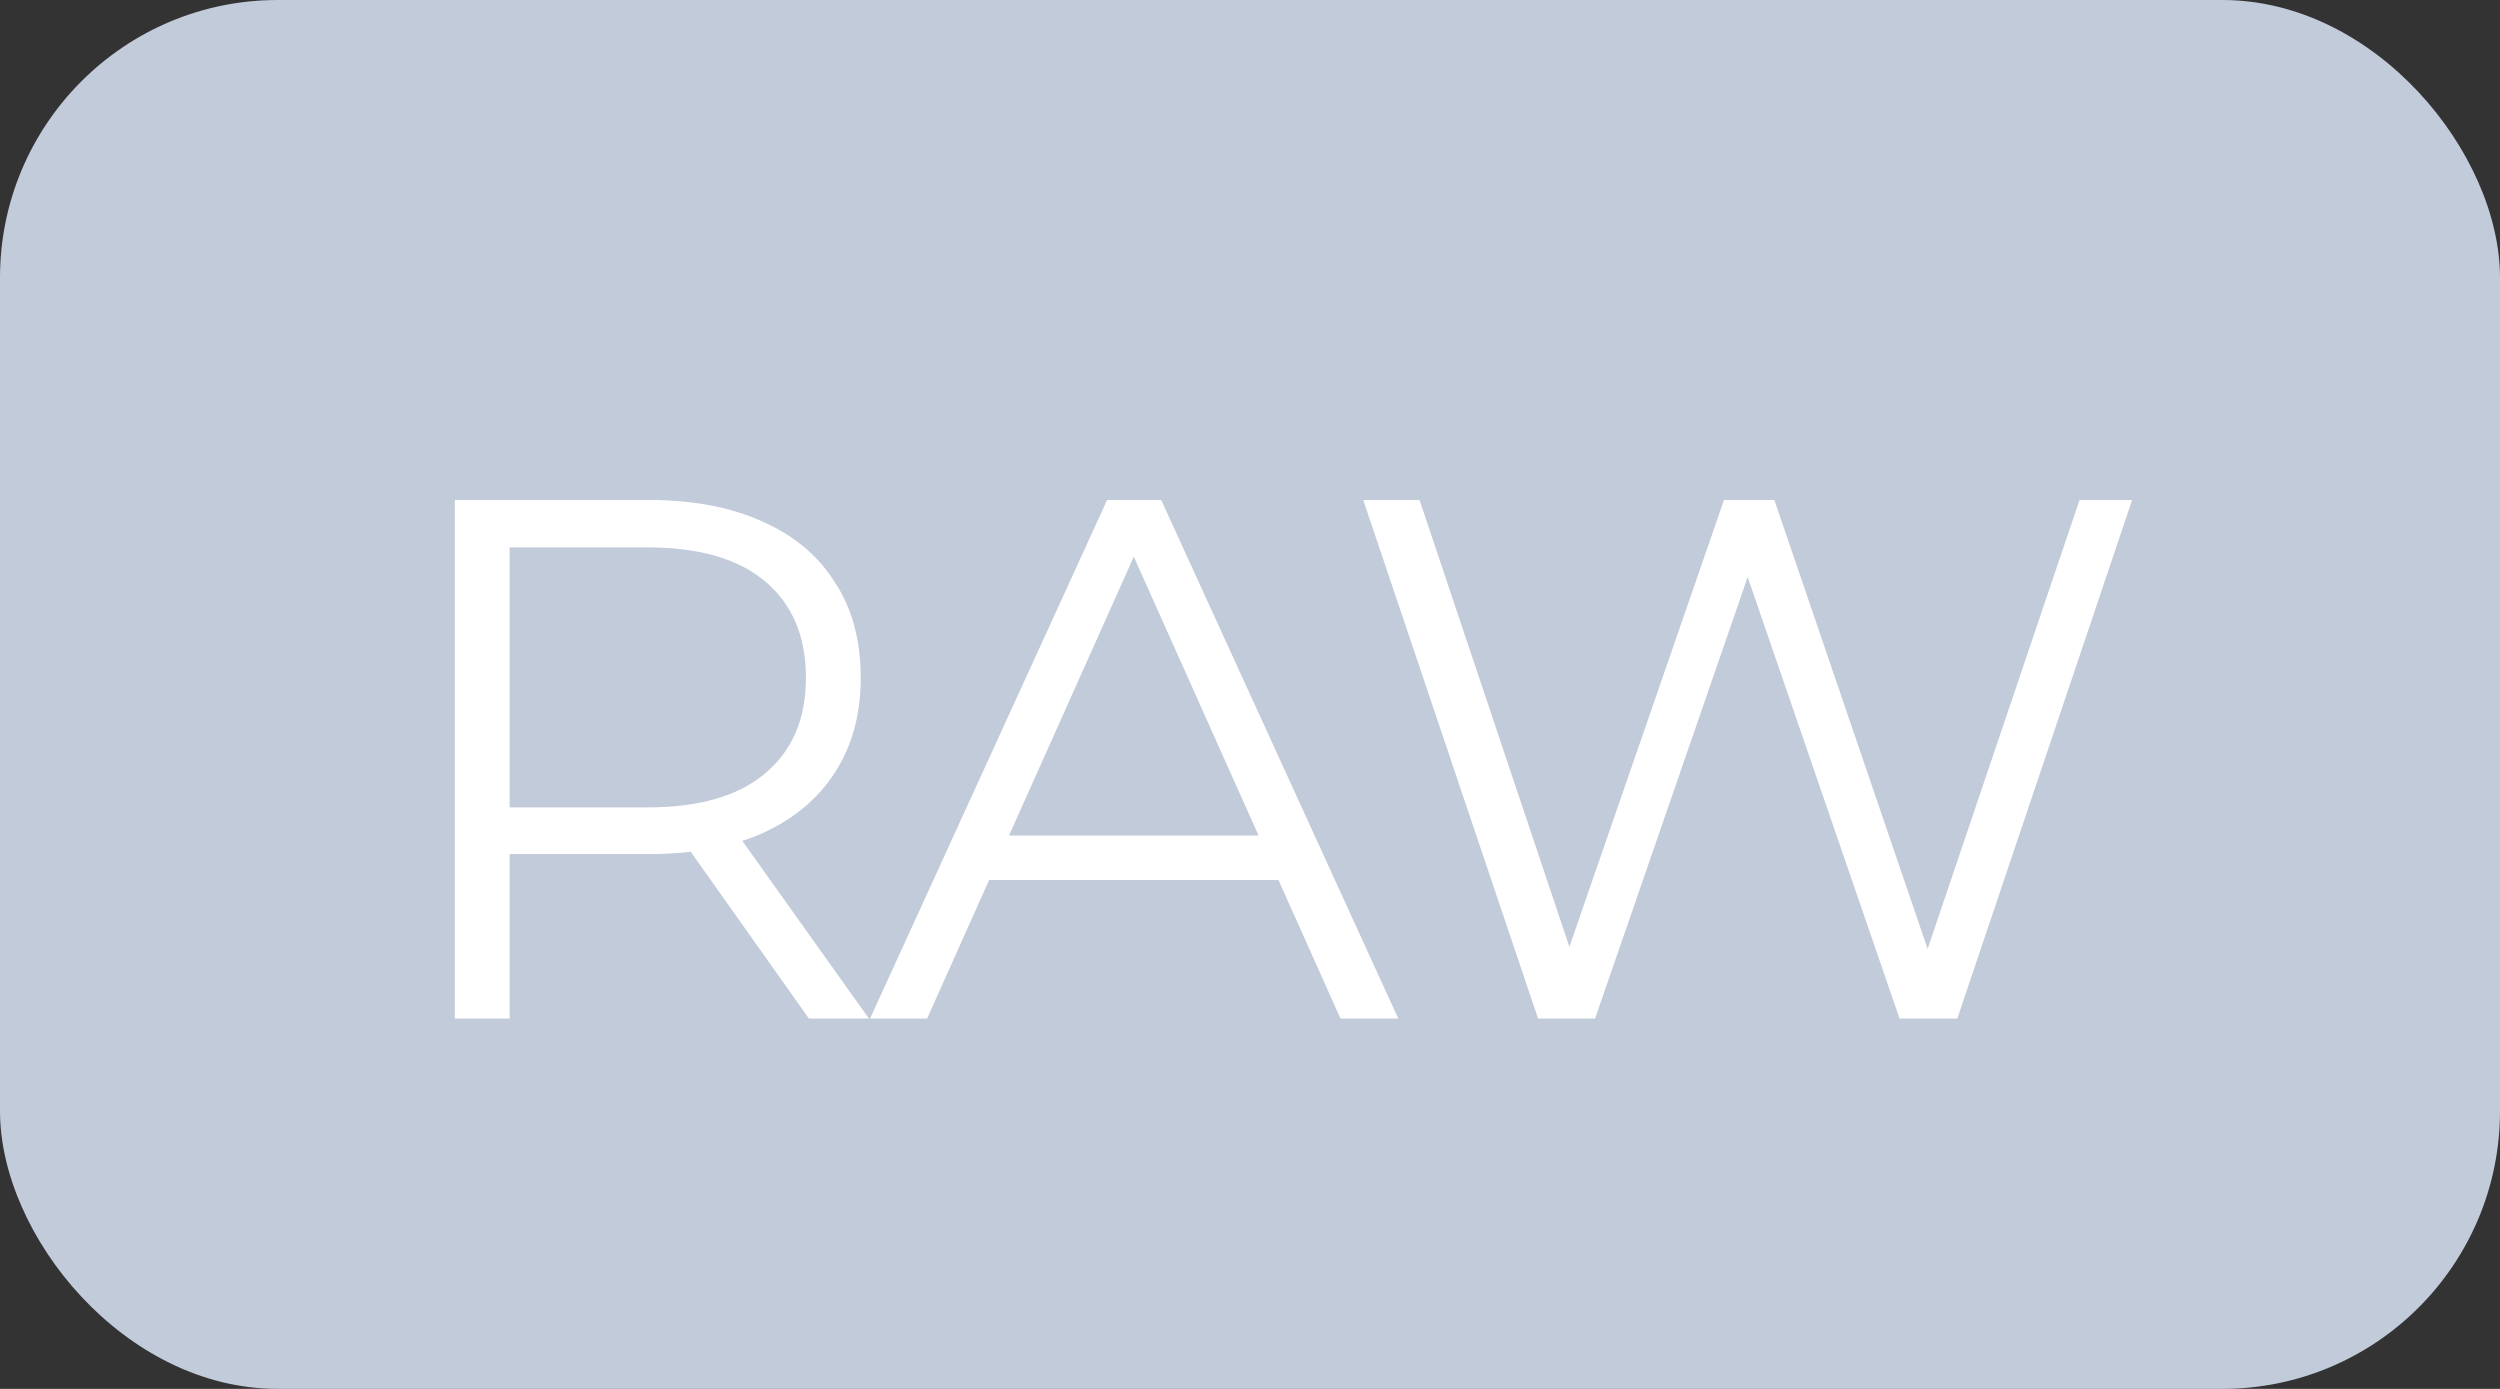
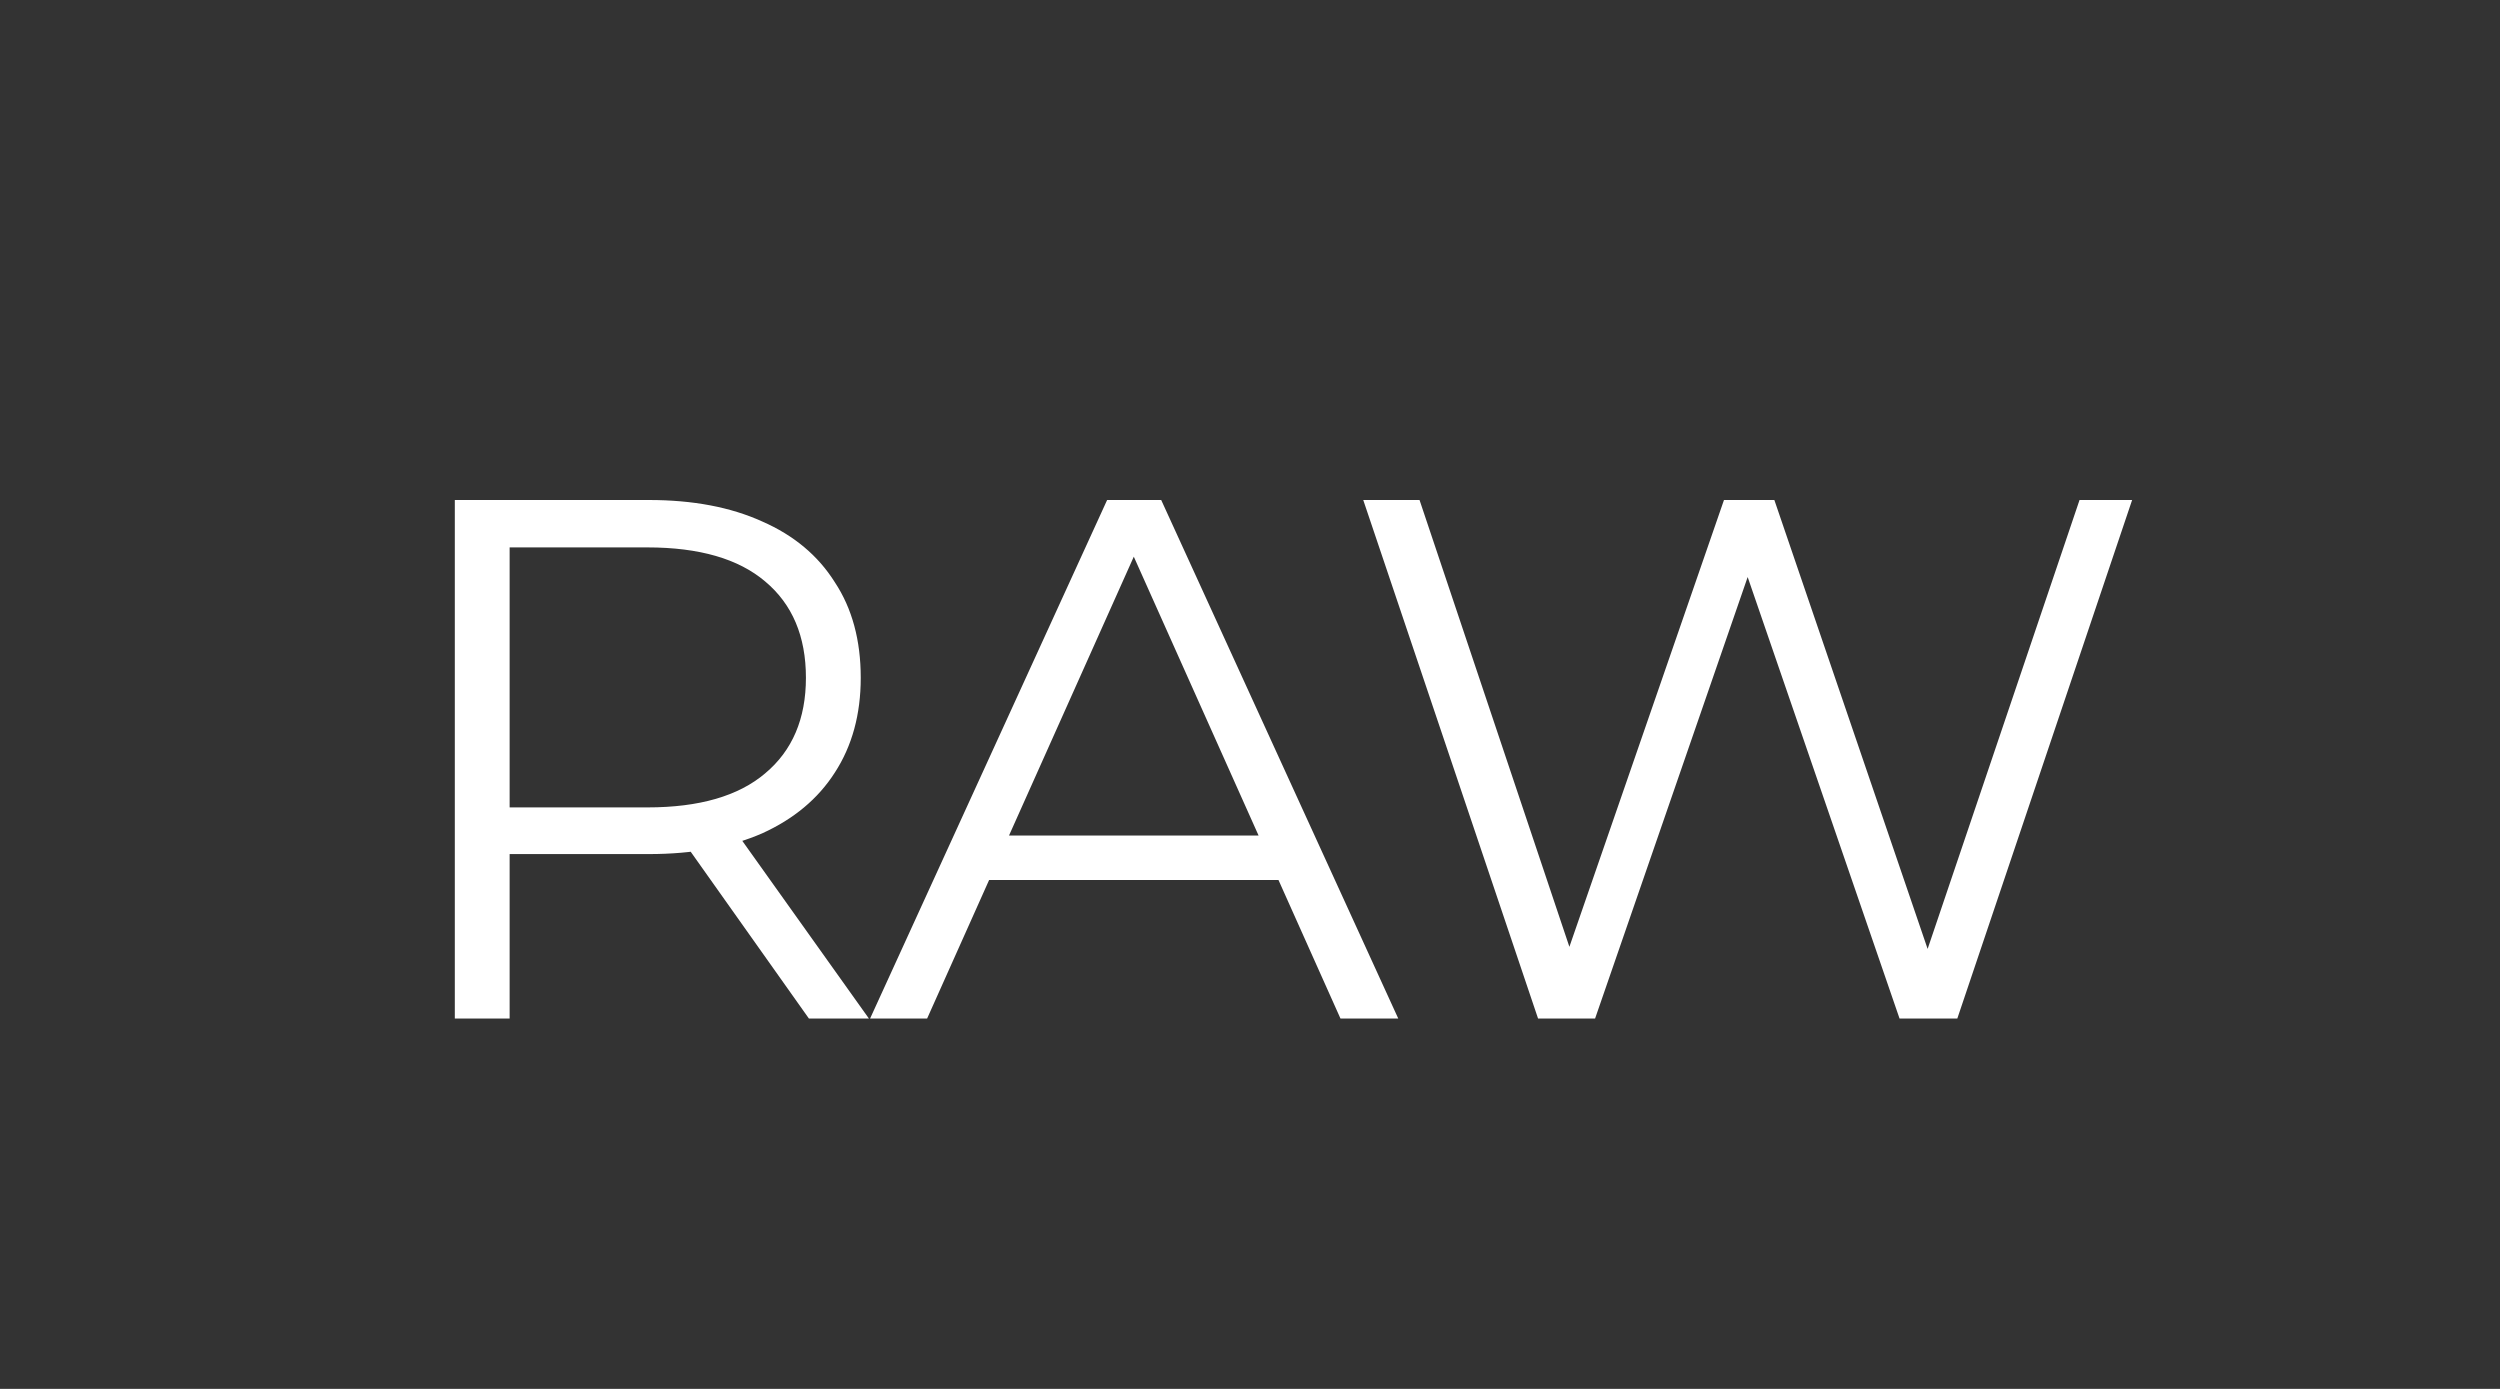
<svg xmlns="http://www.w3.org/2000/svg" width="27" height="15" viewBox="0 0 27 15" fill="none">
  <rect x="0" y="0" width="27" height="15" fill="#333333" stroke="none" />
-   <rect width="27" height="15" rx="3" fill="#C2CBDA" />
-   <path d="M4.912 11V5.4H7.008C7.483 5.4 7.891 5.477 8.232 5.632C8.573 5.781 8.835 6 9.016 6.288C9.203 6.571 9.296 6.915 9.296 7.32C9.296 7.715 9.203 8.056 9.016 8.344C8.835 8.627 8.573 8.845 8.232 9C7.891 9.149 7.483 9.224 7.008 9.224H5.24L5.504 8.952V11H4.912ZM8.736 11L7.296 8.968H7.936L9.384 11H8.736ZM5.504 9L5.24 8.72H6.992C7.552 8.72 7.976 8.597 8.264 8.352C8.557 8.107 8.704 7.763 8.704 7.32C8.704 6.872 8.557 6.525 8.264 6.28C7.976 6.035 7.552 5.912 6.992 5.912H5.24L5.504 5.632V9ZM9.397 11L11.957 5.4H12.541L15.101 11H14.477L12.125 5.744H12.365L10.013 11H9.397ZM10.405 9.504L10.581 9.024H13.837L14.013 9.504H10.405ZM16.611 11L14.723 5.4H15.331L17.099 10.672H16.795L18.619 5.4H19.163L20.963 10.672H20.675L22.459 5.4H23.027L21.139 11H20.515L18.795 6H18.955L17.227 11H16.611Z" fill="white" />
+   <path d="M4.912 11V5.4H7.008C7.483 5.4 7.891 5.477 8.232 5.632C8.573 5.781 8.835 6 9.016 6.288C9.203 6.571 9.296 6.915 9.296 7.32C9.296 7.715 9.203 8.056 9.016 8.344C8.835 8.627 8.573 8.845 8.232 9C7.891 9.149 7.483 9.224 7.008 9.224H5.24L5.504 8.952V11H4.912ZM8.736 11L7.296 8.968H7.936L9.384 11H8.736ZM5.504 9L5.24 8.72H6.992C7.552 8.72 7.976 8.597 8.264 8.352C8.557 8.107 8.704 7.763 8.704 7.32C8.704 6.872 8.557 6.525 8.264 6.28C7.976 6.035 7.552 5.912 6.992 5.912H5.24L5.504 5.632V9ZM9.397 11L11.957 5.4H12.541L15.101 11H14.477L12.125 5.744H12.365L10.013 11H9.397ZM10.405 9.504L10.581 9.024H13.837L14.013 9.504H10.405ZM16.611 11L14.723 5.4H15.331L17.099 10.672H16.795L18.619 5.4H19.163L20.963 10.672H20.675L22.459 5.4H23.027L21.139 11H20.515L18.795 6H18.955L17.227 11Z" fill="white" />
</svg>